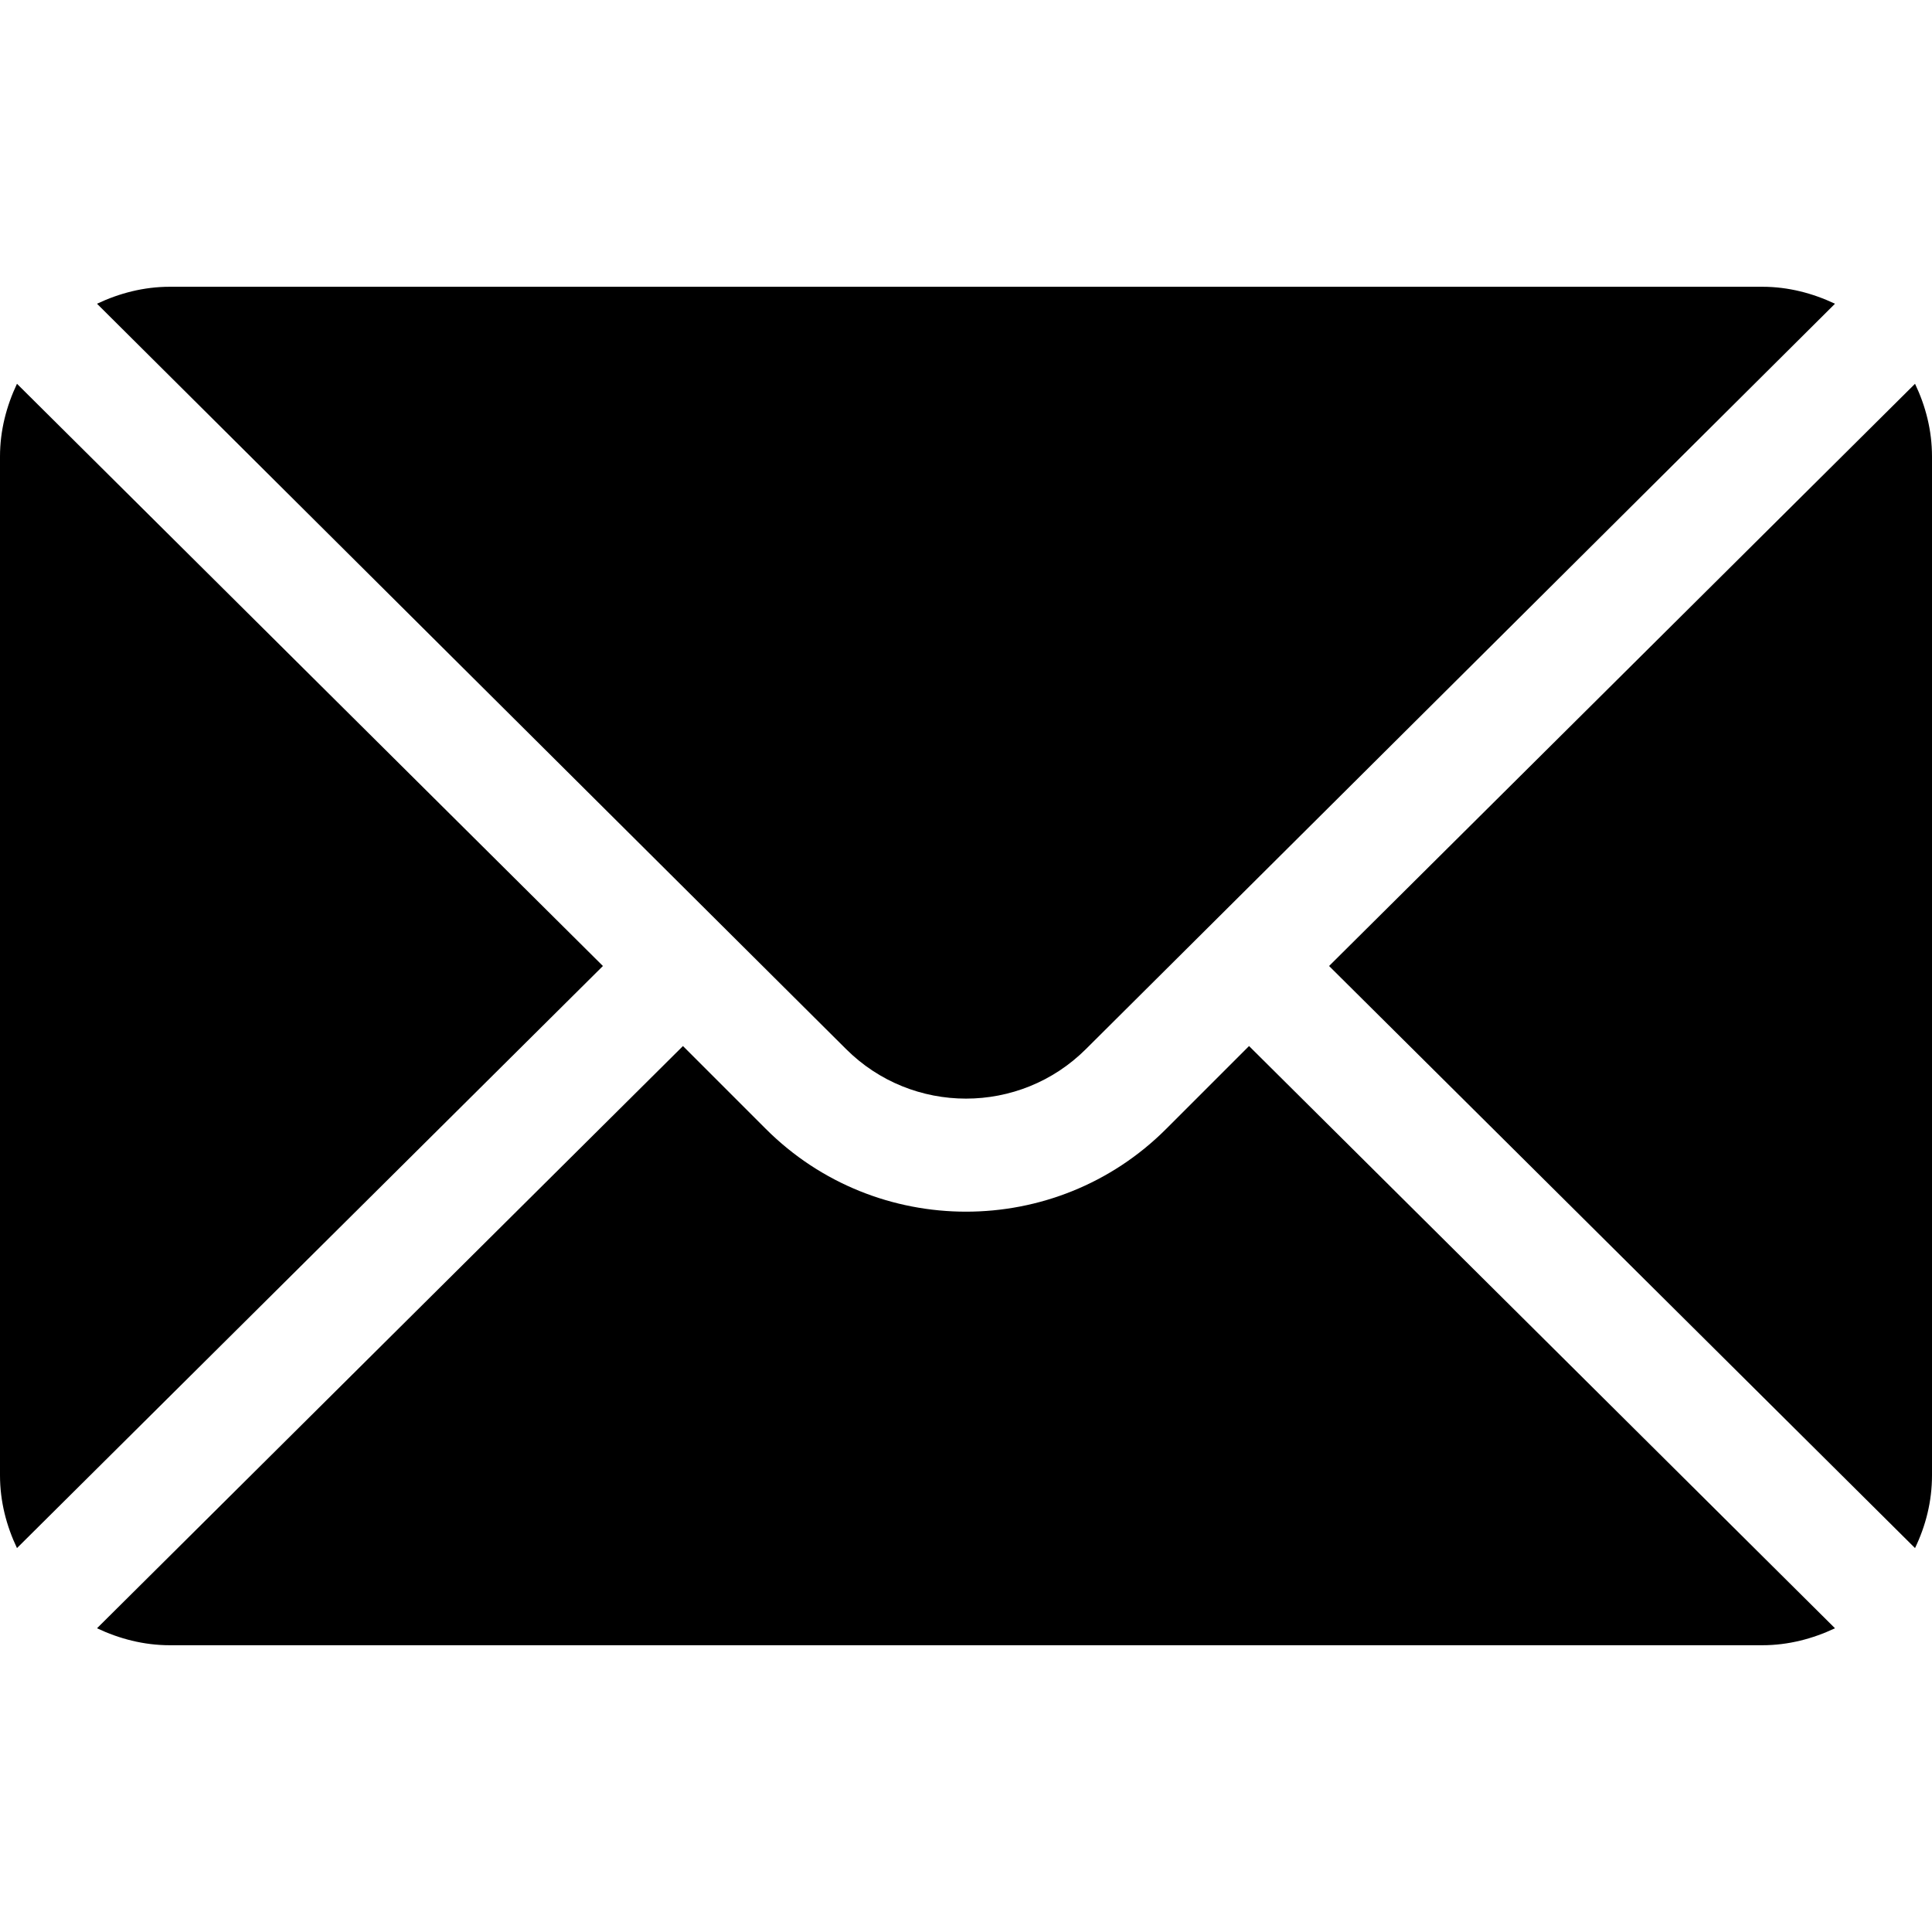
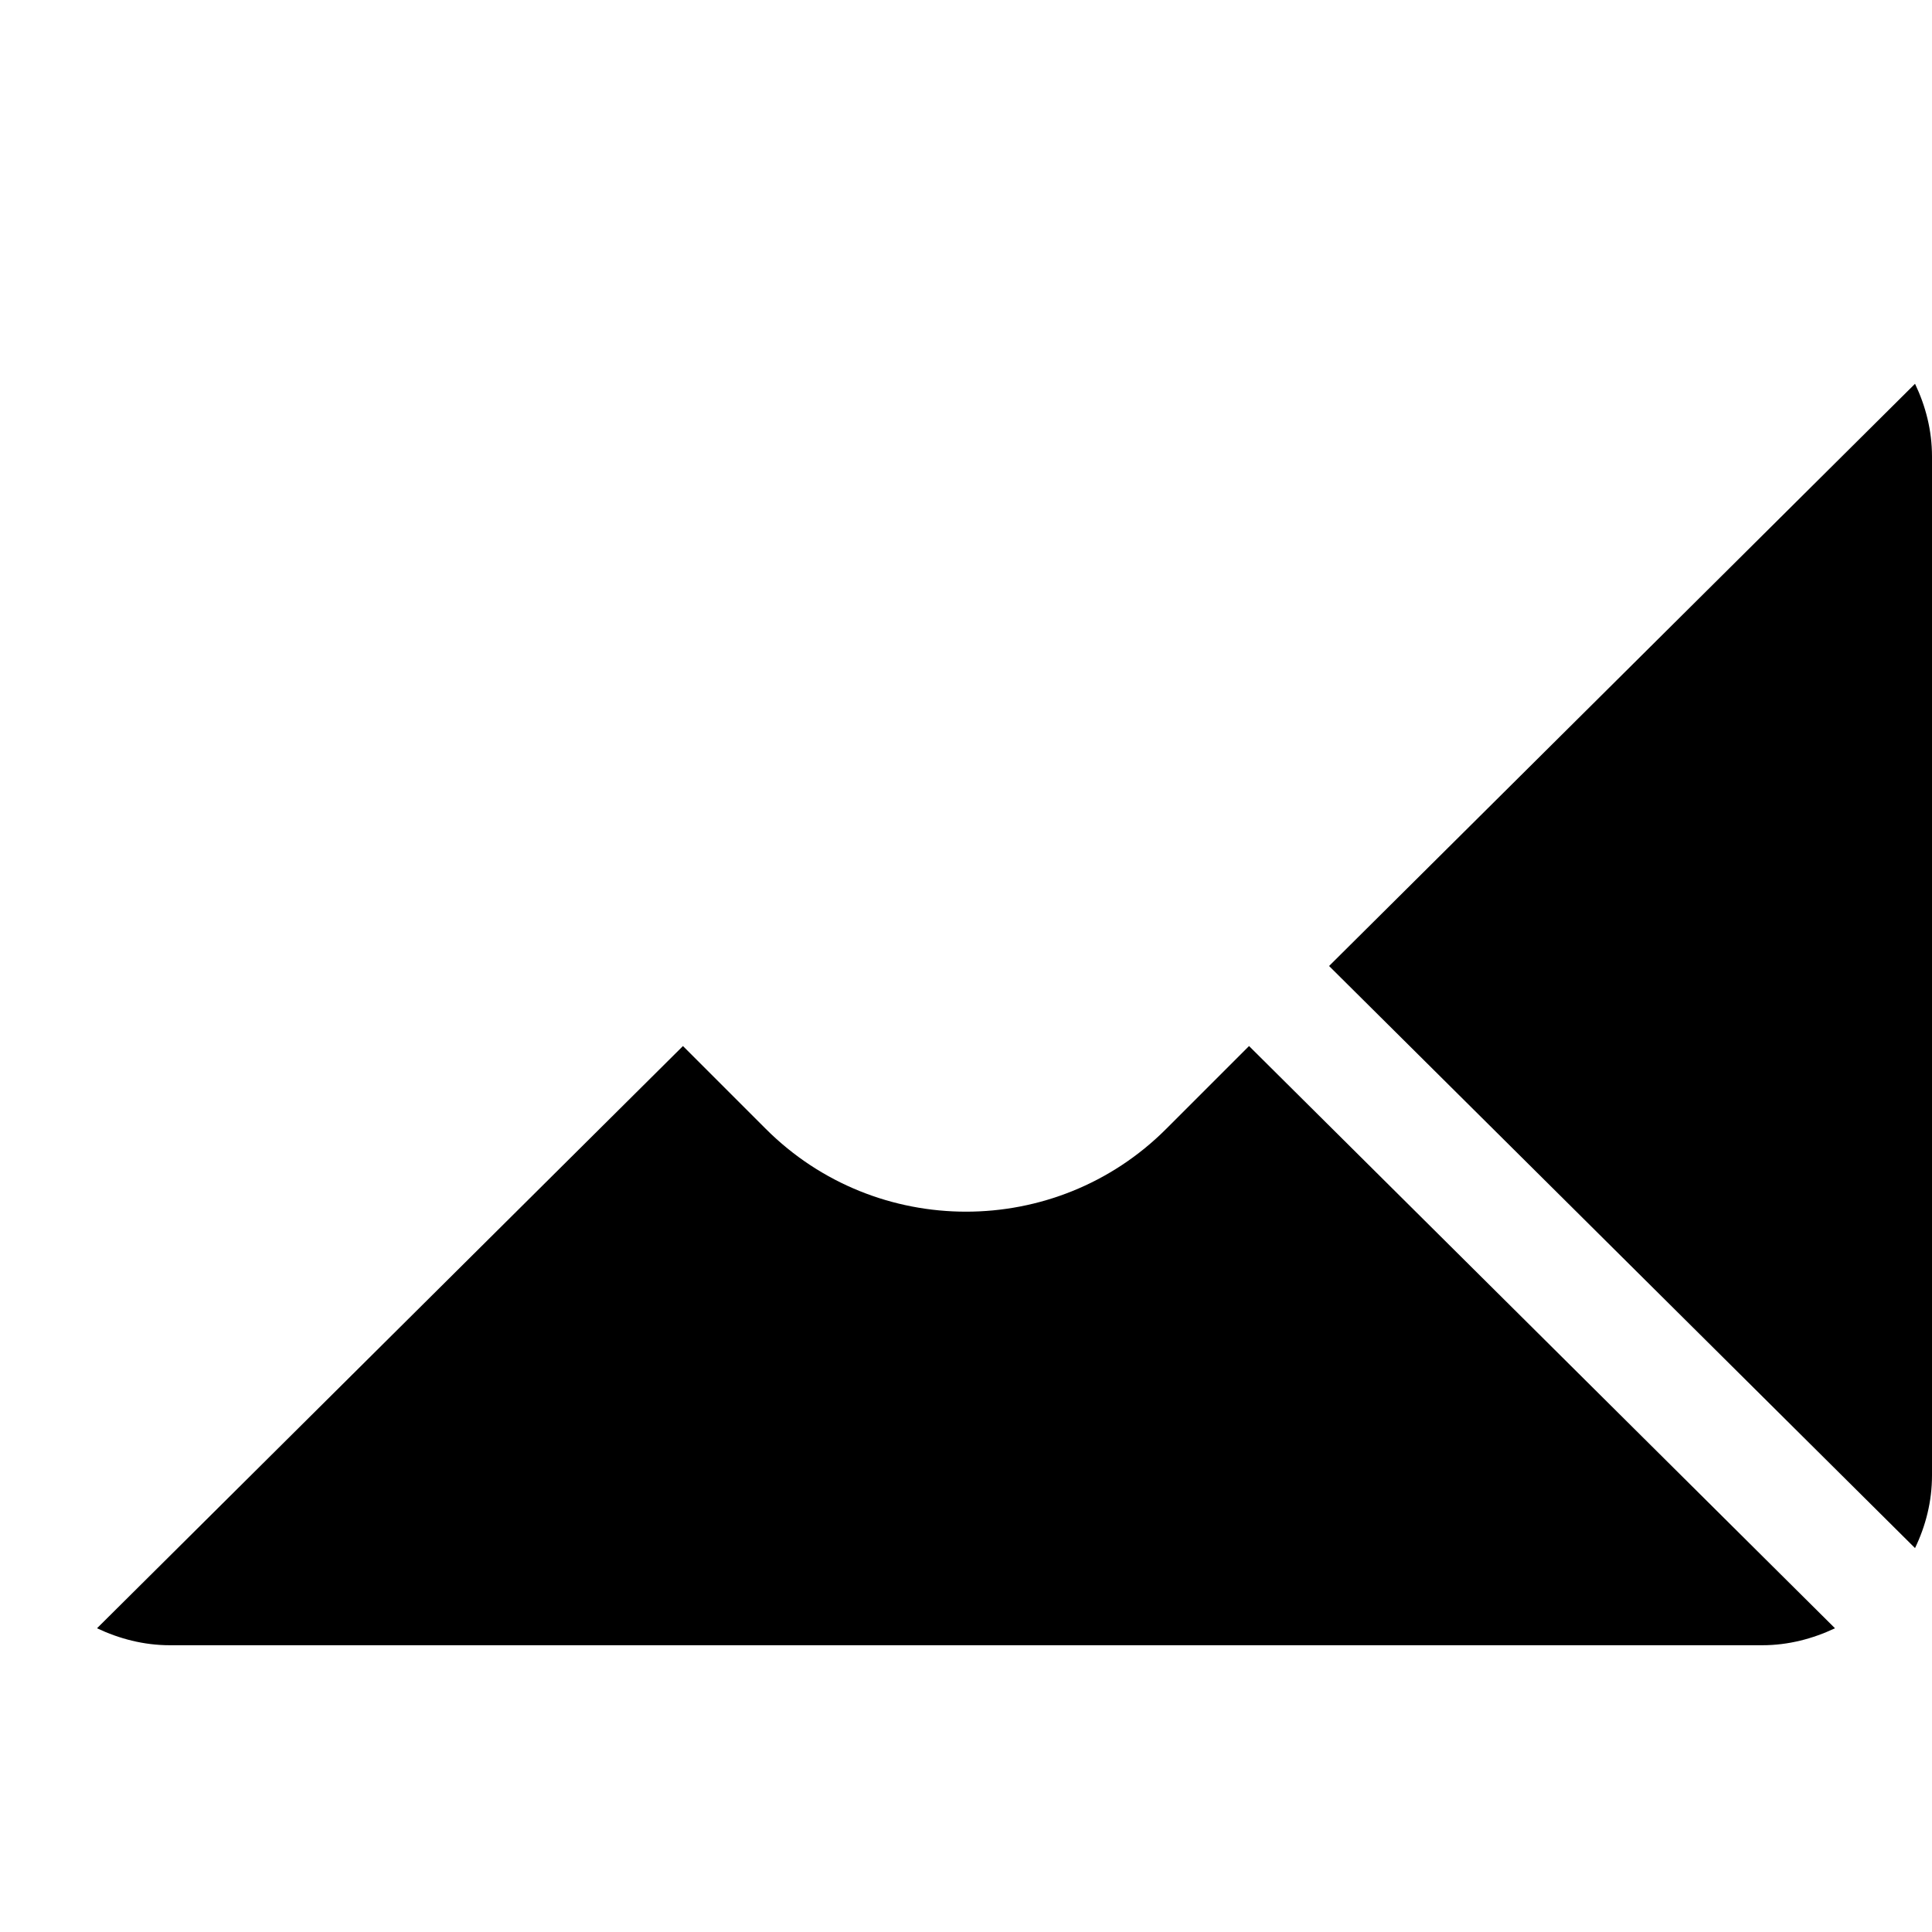
<svg xmlns="http://www.w3.org/2000/svg" width="14" height="14" viewBox="0 0 14 14" fill="none">
  <path d="M13.877 2.781L9.631 7L13.877 11.218C13.954 11.058 14 10.881 14 10.691V3.308C14 3.119 13.954 2.942 13.877 2.781Z" fill="black" />
-   <path d="M12.77 2.078H1.231C1.041 2.078 0.864 2.125 0.703 2.201L6.13 7.601C6.61 8.081 7.39 8.081 7.87 7.601L13.297 2.201C13.136 2.125 12.959 2.078 12.77 2.078Z" fill="black" />
-   <path d="M0.123 2.781C0.047 2.942 0 3.119 0 3.308V10.691C0 10.881 0.047 11.058 0.123 11.218L4.369 7L0.123 2.781Z" fill="black" />
  <path d="M9.051 7.58L8.45 8.181C7.651 8.98 6.35 8.98 5.55 8.181L4.949 7.58L0.703 11.799C0.864 11.875 1.041 11.922 1.231 11.922H12.77C12.959 11.922 13.136 11.875 13.297 11.799L9.051 7.58Z" fill="black" />
</svg>